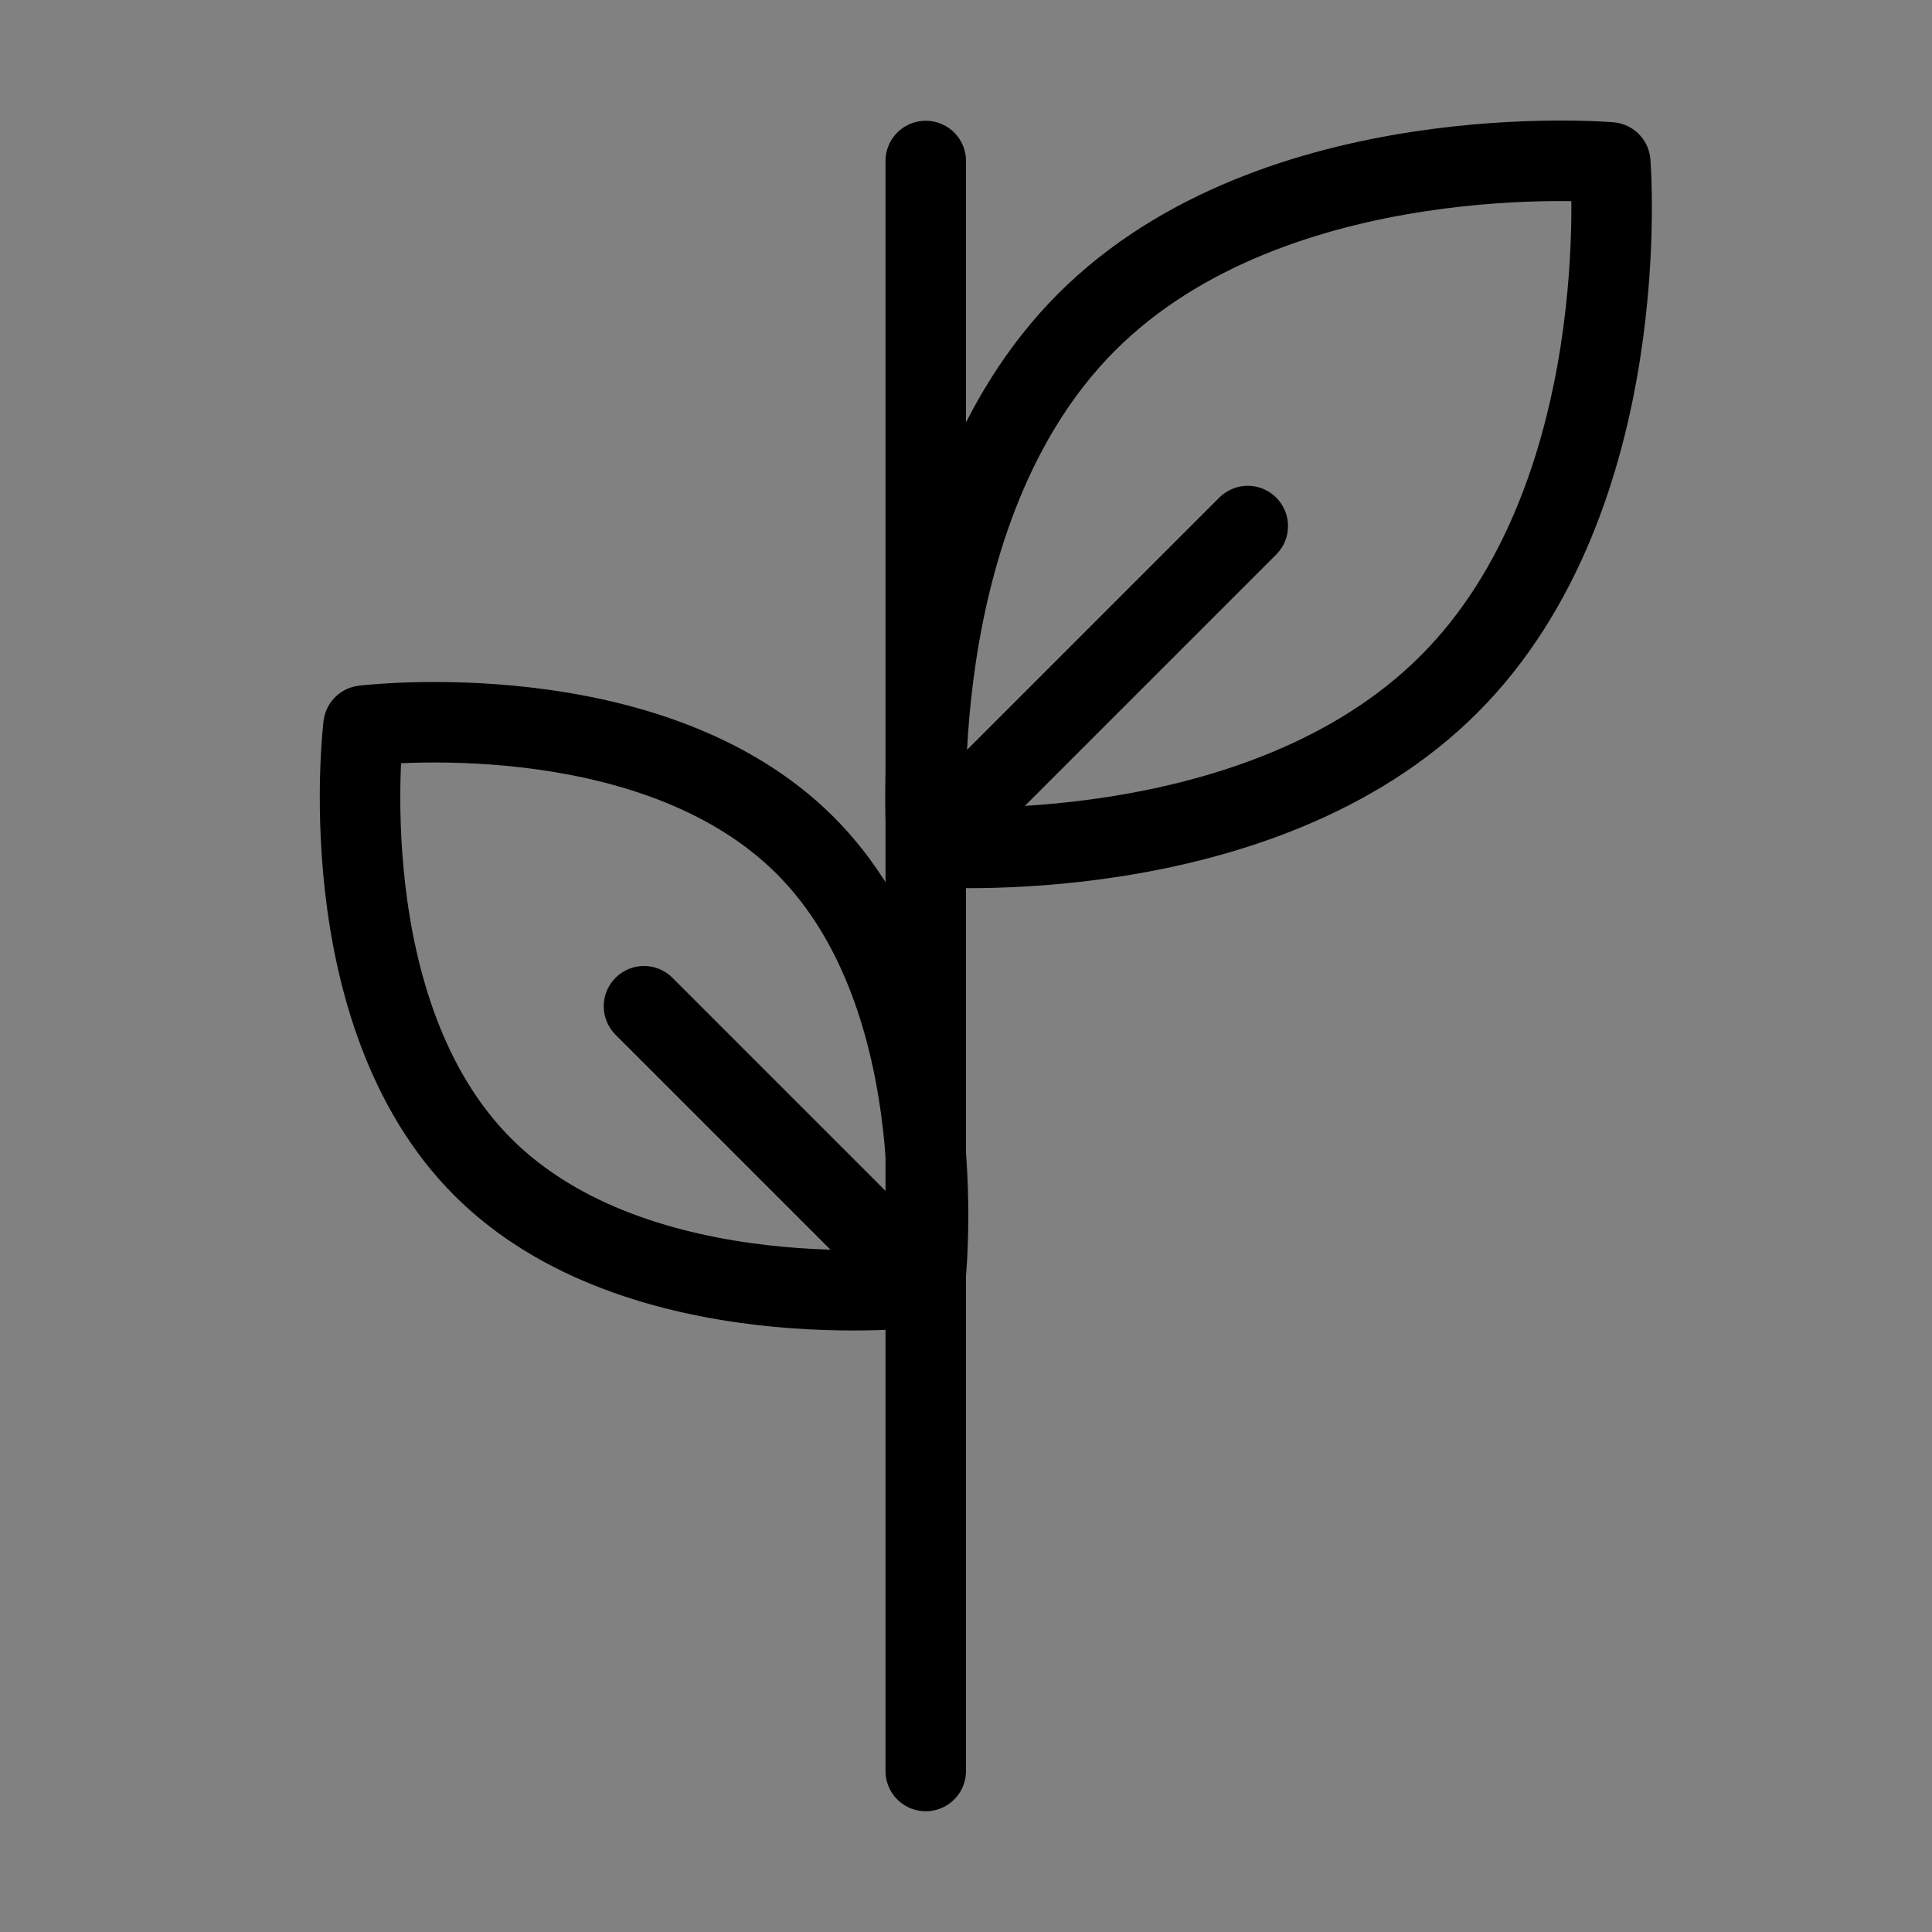
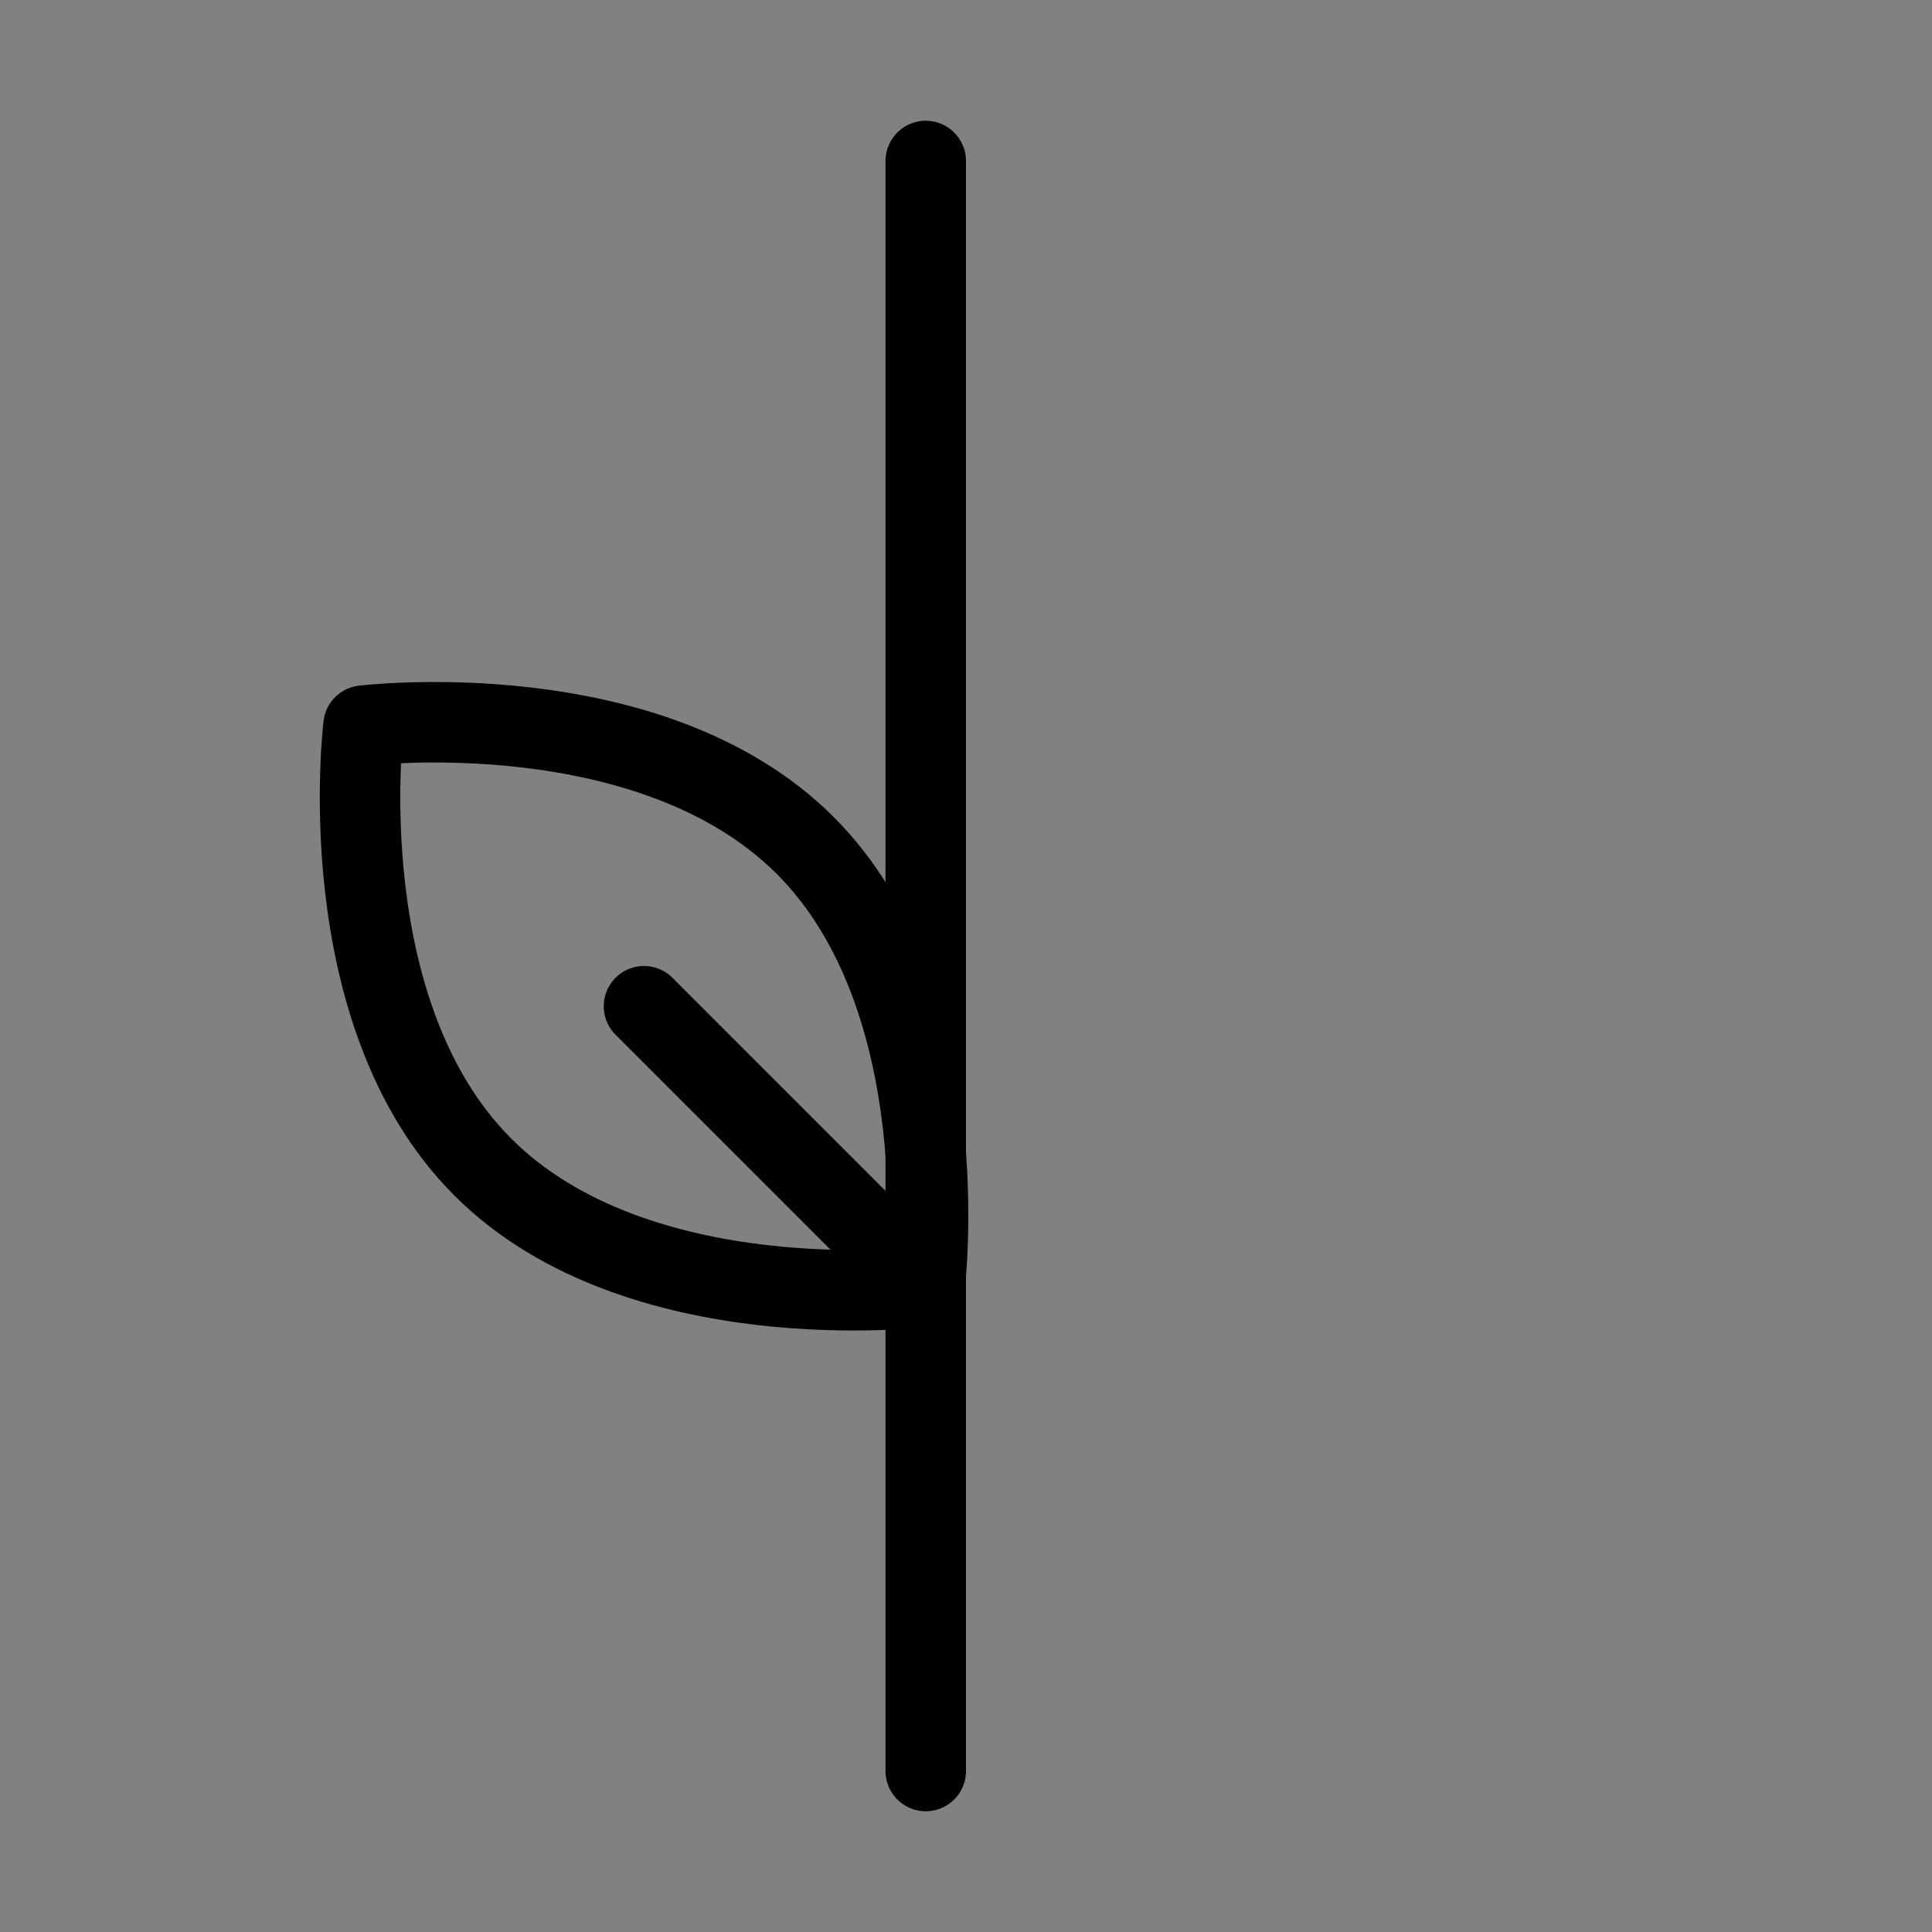
<svg xmlns="http://www.w3.org/2000/svg" viewBox="0 0 48 48" fill="none">
  <rect x="0" y="0" width="48" height="48" fill="#808080" stroke="none" />
  <rect width="48" height="48" fill="white" fill-opacity="0.01" />
-   <path d="M27 8C22.314 12.686 23.035 21.035 23.035 21.035C23.035 21.035 31.314 21.686 36 17C40.686 12.314 40.006 4.035 40.006 4.035C40.006 4.035 31.686 3.314 27 8Z" fill="none" />
-   <path d="M23.035 21.035C23.035 21.035 22.314 12.686 27 8C31.686 3.314 40.006 4.035 40.006 4.035C40.006 4.035 40.686 12.314 36 17C31.314 21.686 23.035 21.035 23.035 21.035ZM23.035 21.035L31 13.07" stroke="currentColor" stroke-width="2" stroke-linecap="round" stroke-linejoin="round" />
  <path d="M20 21C23.849 24.843 22.971 31.971 22.971 31.971C22.971 31.971 15.849 32.843 12 29C8.151 25.157 9.032 18.029 9.032 18.029C9.032 18.029 16.151 17.157 20 21Z" fill="none" />
  <path d="M22.971 31.971C22.971 31.971 23.849 24.843 20 21C16.151 17.157 9.032 18.029 9.032 18.029C9.032 18.029 8.151 25.157 12 29C15.849 32.843 22.971 31.971 22.971 31.971ZM22.971 31.971L16 25" stroke="currentColor" stroke-width="2" stroke-linecap="round" stroke-linejoin="round" />
  <path d="M23 4V44" stroke="currentColor" stroke-width="2" stroke-linecap="round" stroke-linejoin="round" />
</svg>